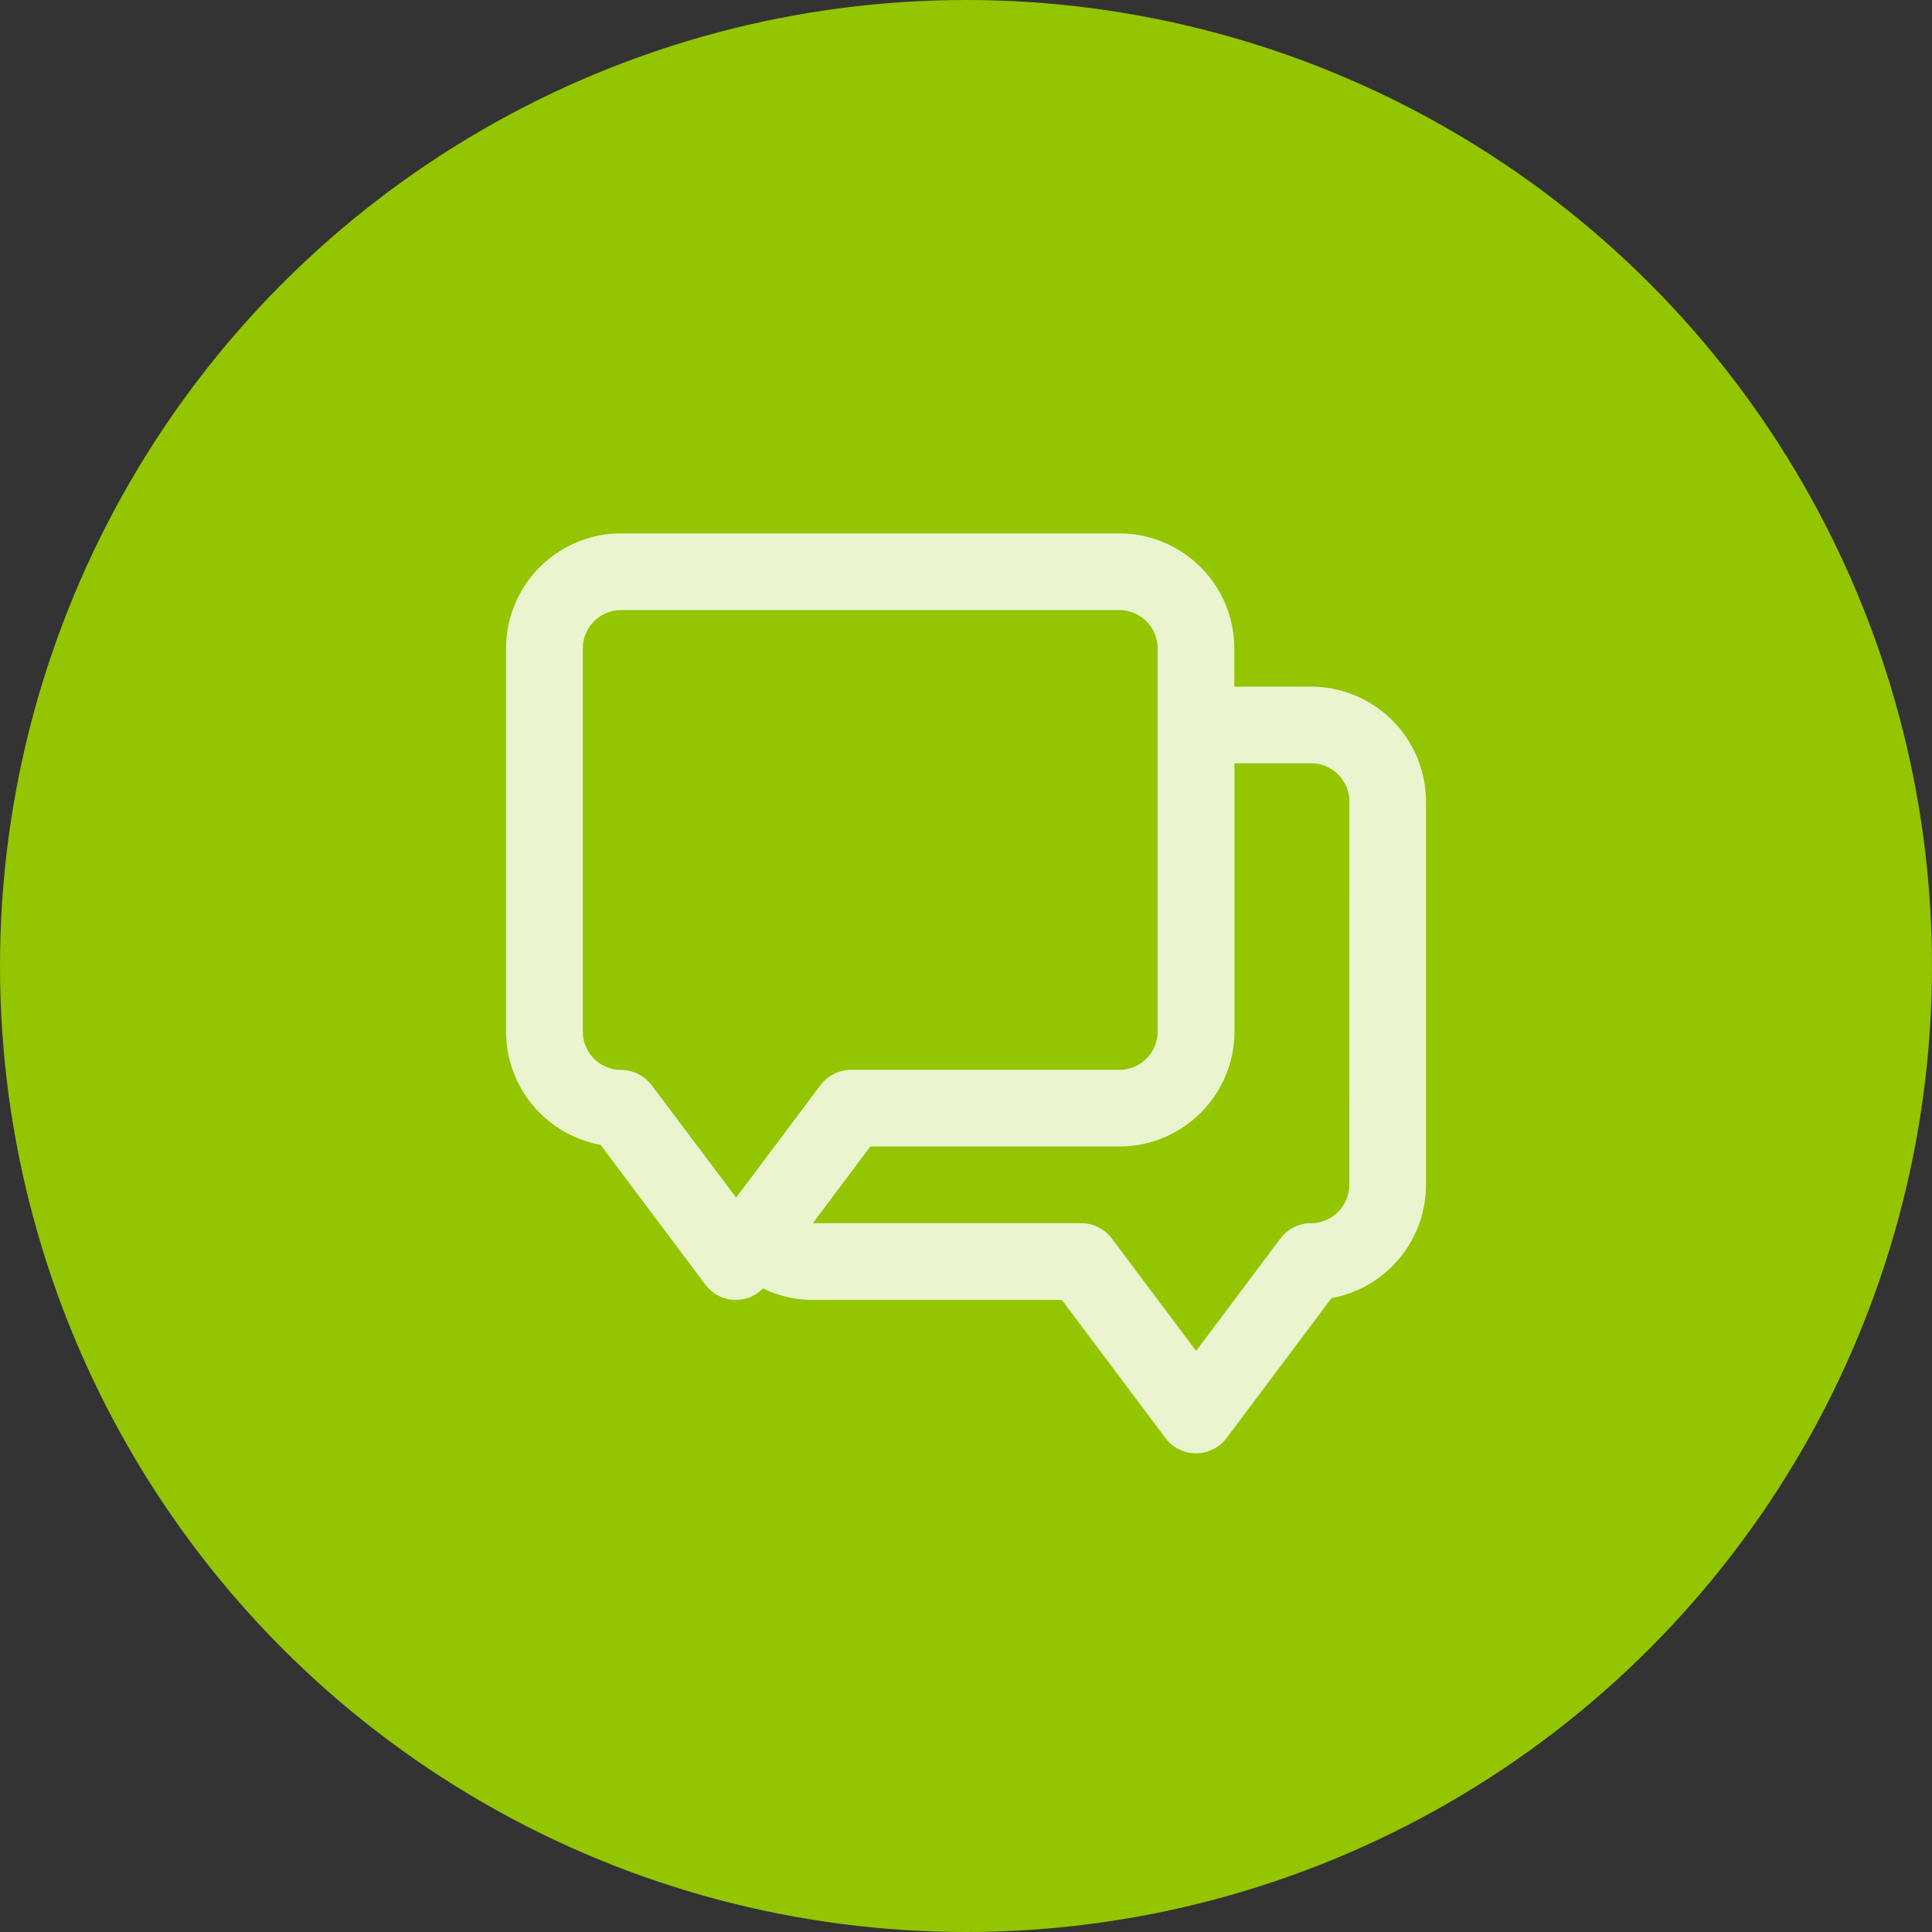
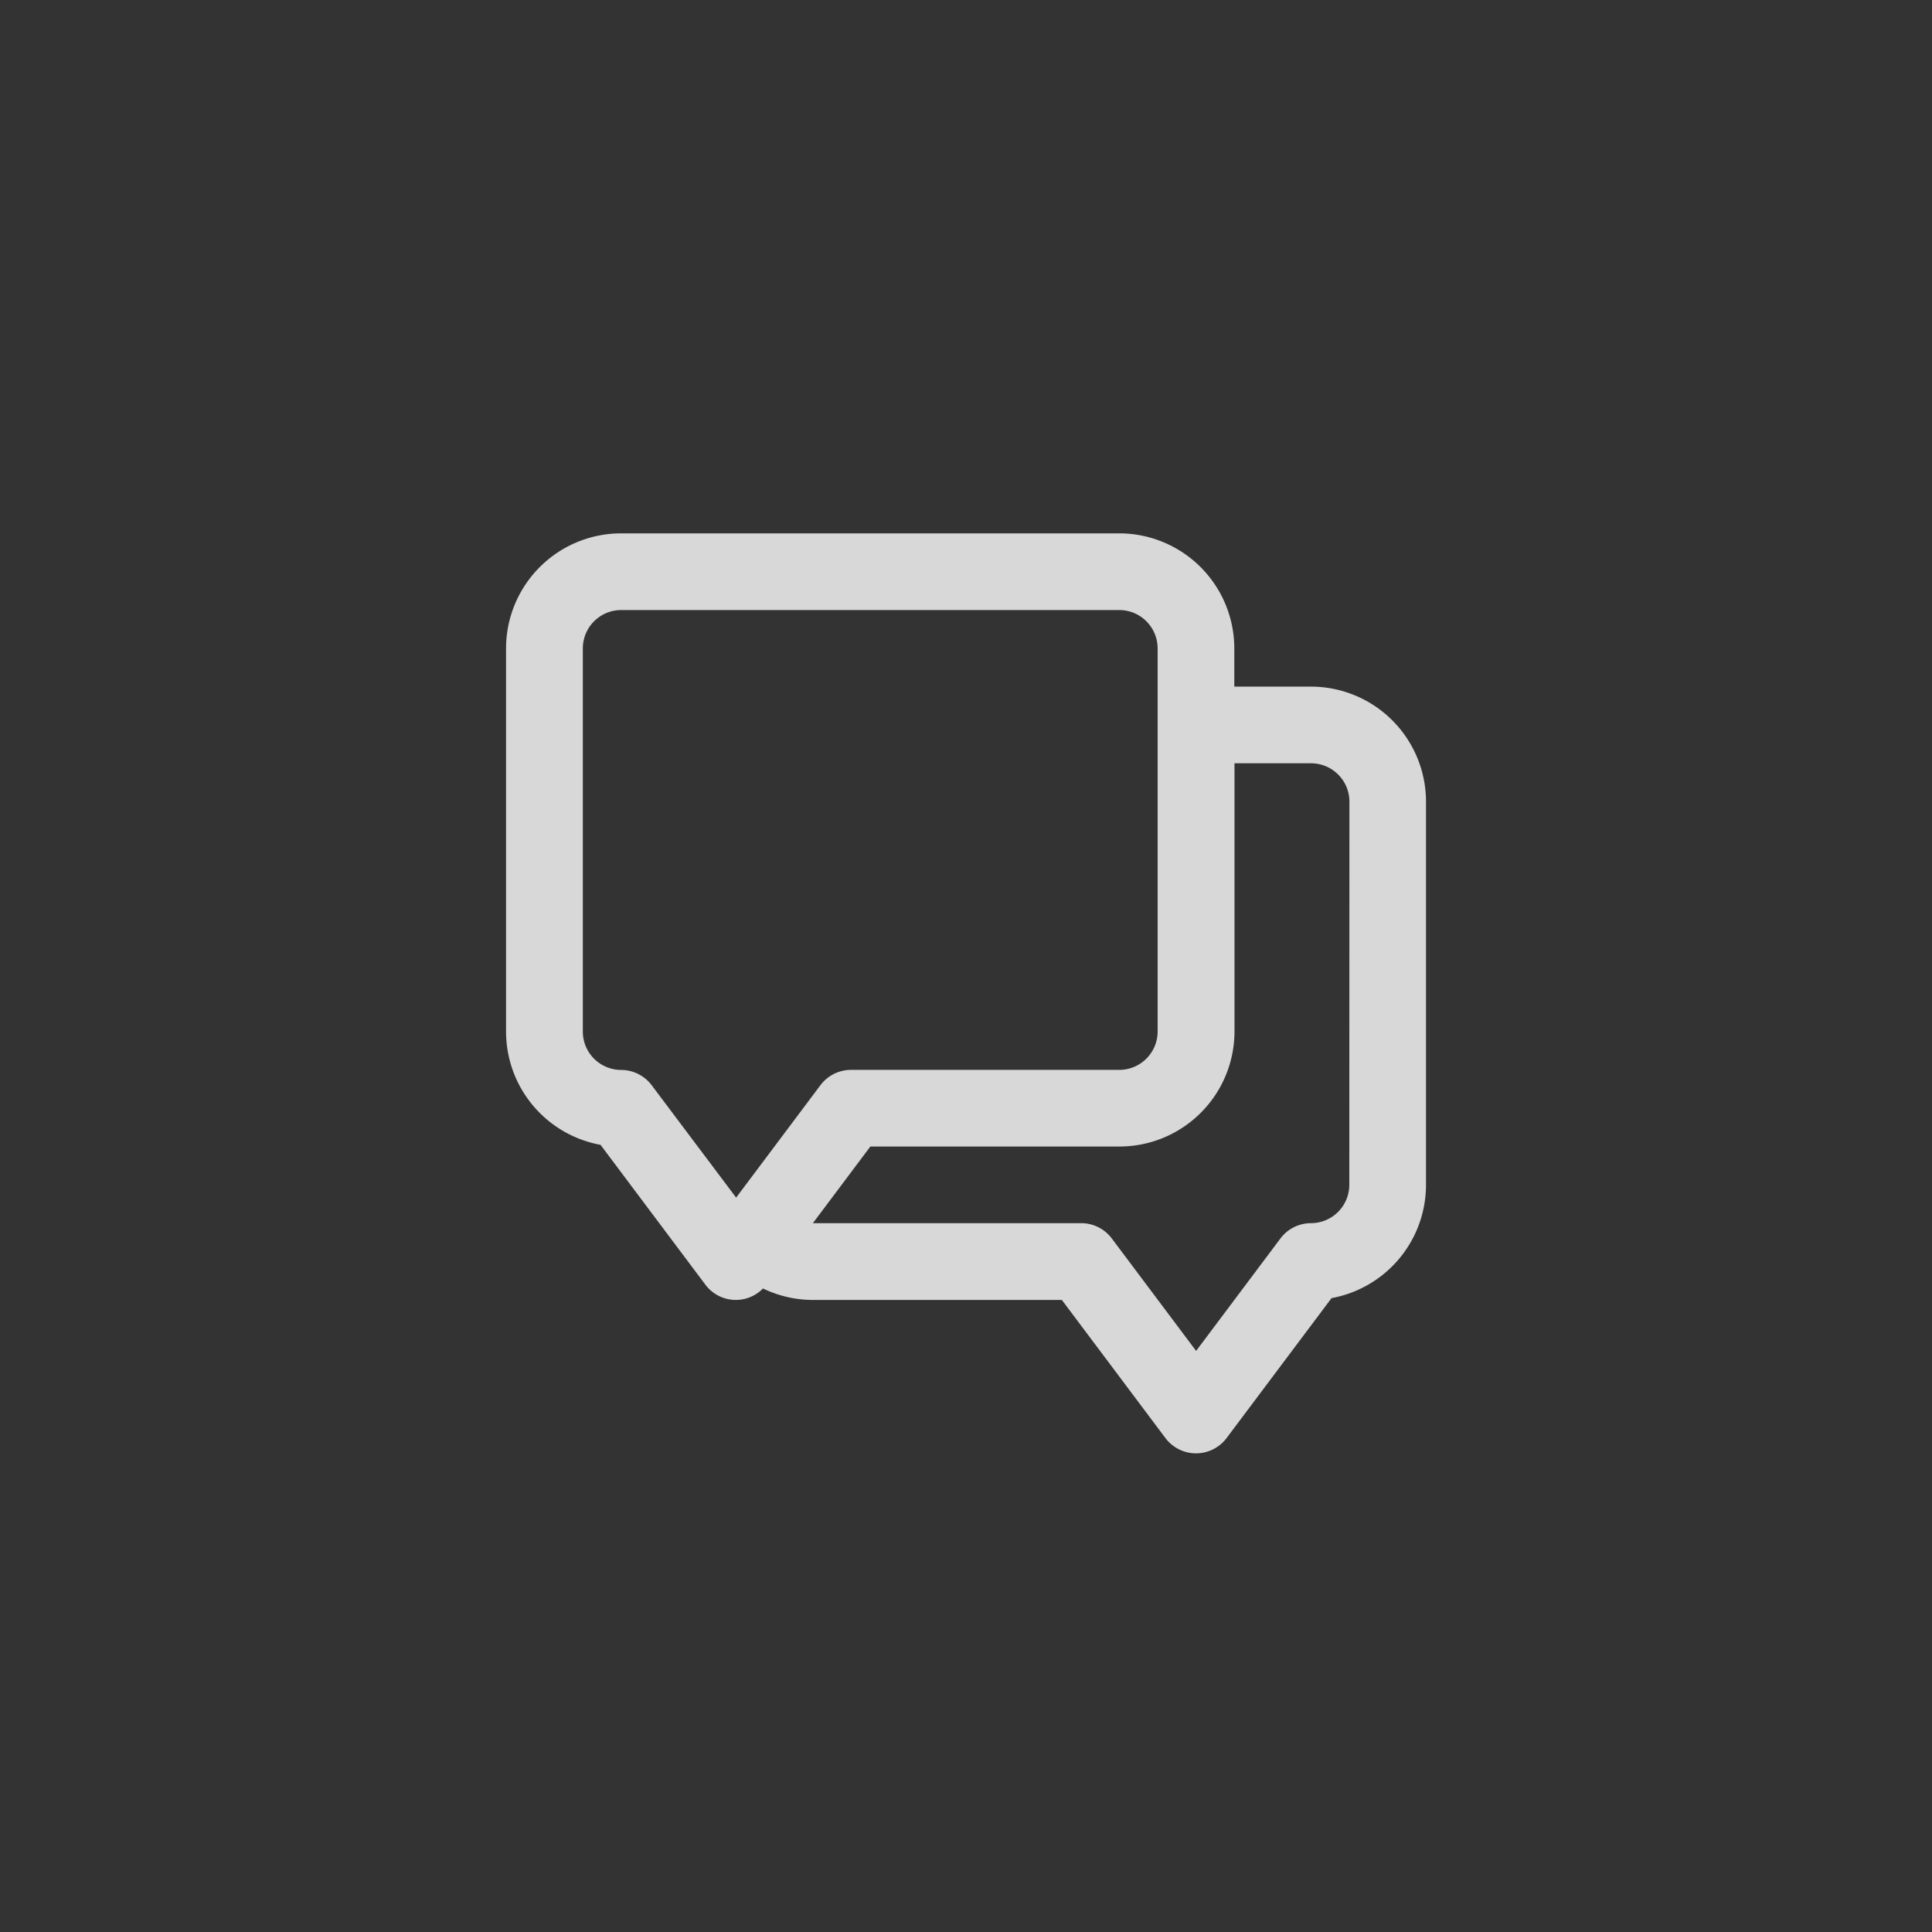
<svg xmlns="http://www.w3.org/2000/svg" width="101" height="101" viewBox="0 0 101 101">
  <rect x="0" y="0" width="101" height="101" fill="#333333" stroke="none" />
  <g id="Grupo_1" data-name="Grupo 1" transform="translate(-910.294 -489.718)">
-     <circle id="Elipse_16" data-name="Elipse 16" cx="50.5" cy="50.5" r="50.5" transform="translate(910.294 489.718)" fill="#93c500" />
    <path id="Trazado_35929" data-name="Trazado 35929" d="M1211.08,568.118h-4.008v-2a6.018,6.018,0,0,0-6.011-6.012h-26.049a6.018,6.018,0,0,0-6.011,6.012v20.038a6.022,6.022,0,0,0,4.938,5.915l5.482,7.31a1.984,1.984,0,0,0,3.012.2,6,6,0,0,0,2.6.6h13.024l5.41,7.214a2,2,0,0,0,3.207,0l5.482-7.31a6.022,6.022,0,0,0,4.938-5.915V574.13A6.018,6.018,0,0,0,1211.08,568.118Zm-34.465,20.839a2.005,2.005,0,0,0-1.6-.8,2.006,2.006,0,0,1-2-2V566.115a2.006,2.006,0,0,1,2-2h26.049a2.006,2.006,0,0,1,2,2v20.038a2.006,2.006,0,0,1-2,2h-14.027a2.005,2.005,0,0,0-1.6.8l-4.408,5.878Zm36.469,5.21a2.006,2.006,0,0,1-2,2,2,2,0,0,0-1.6.8l-4.408,5.878-4.408-5.878a2,2,0,0,0-1.6-.8h-14.027l3.005-4.007h13.025a6.018,6.018,0,0,0,6.011-6.012V572.126h4.008a2.006,2.006,0,0,1,2,2Z" transform="translate(-232.252 -42.505)" fill="#fff" opacity="0.805" />
  </g>
</svg>